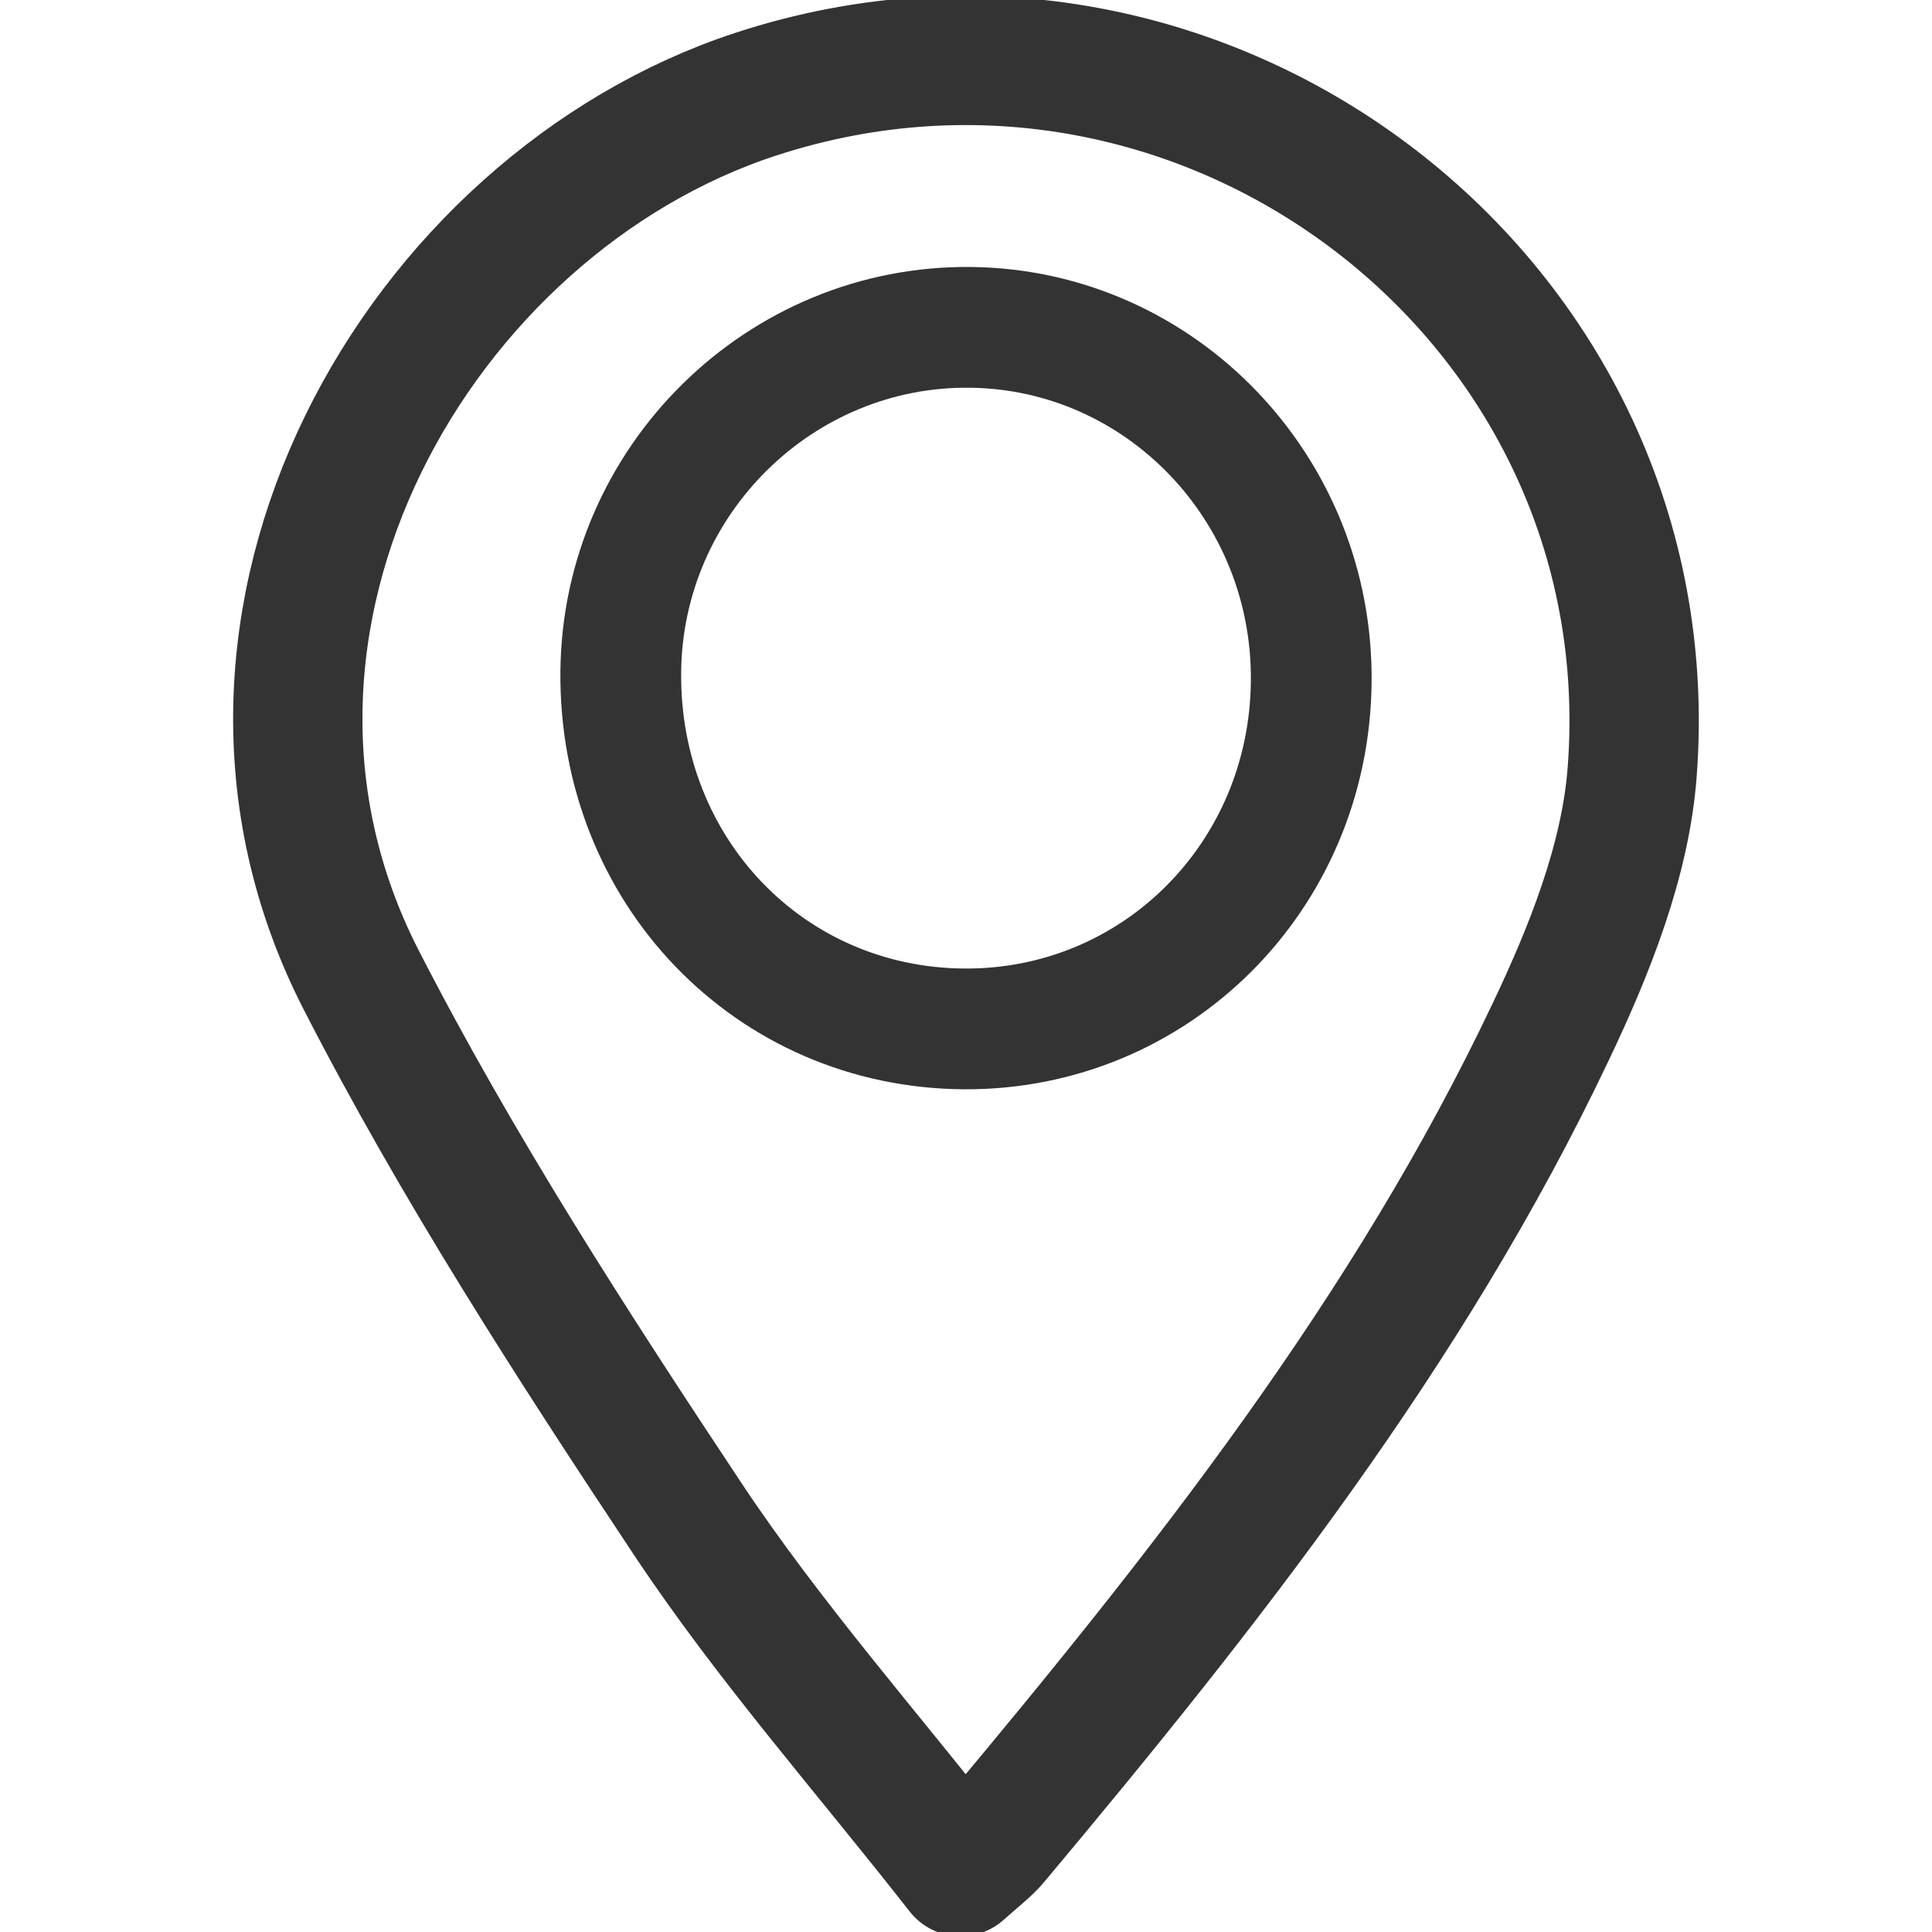
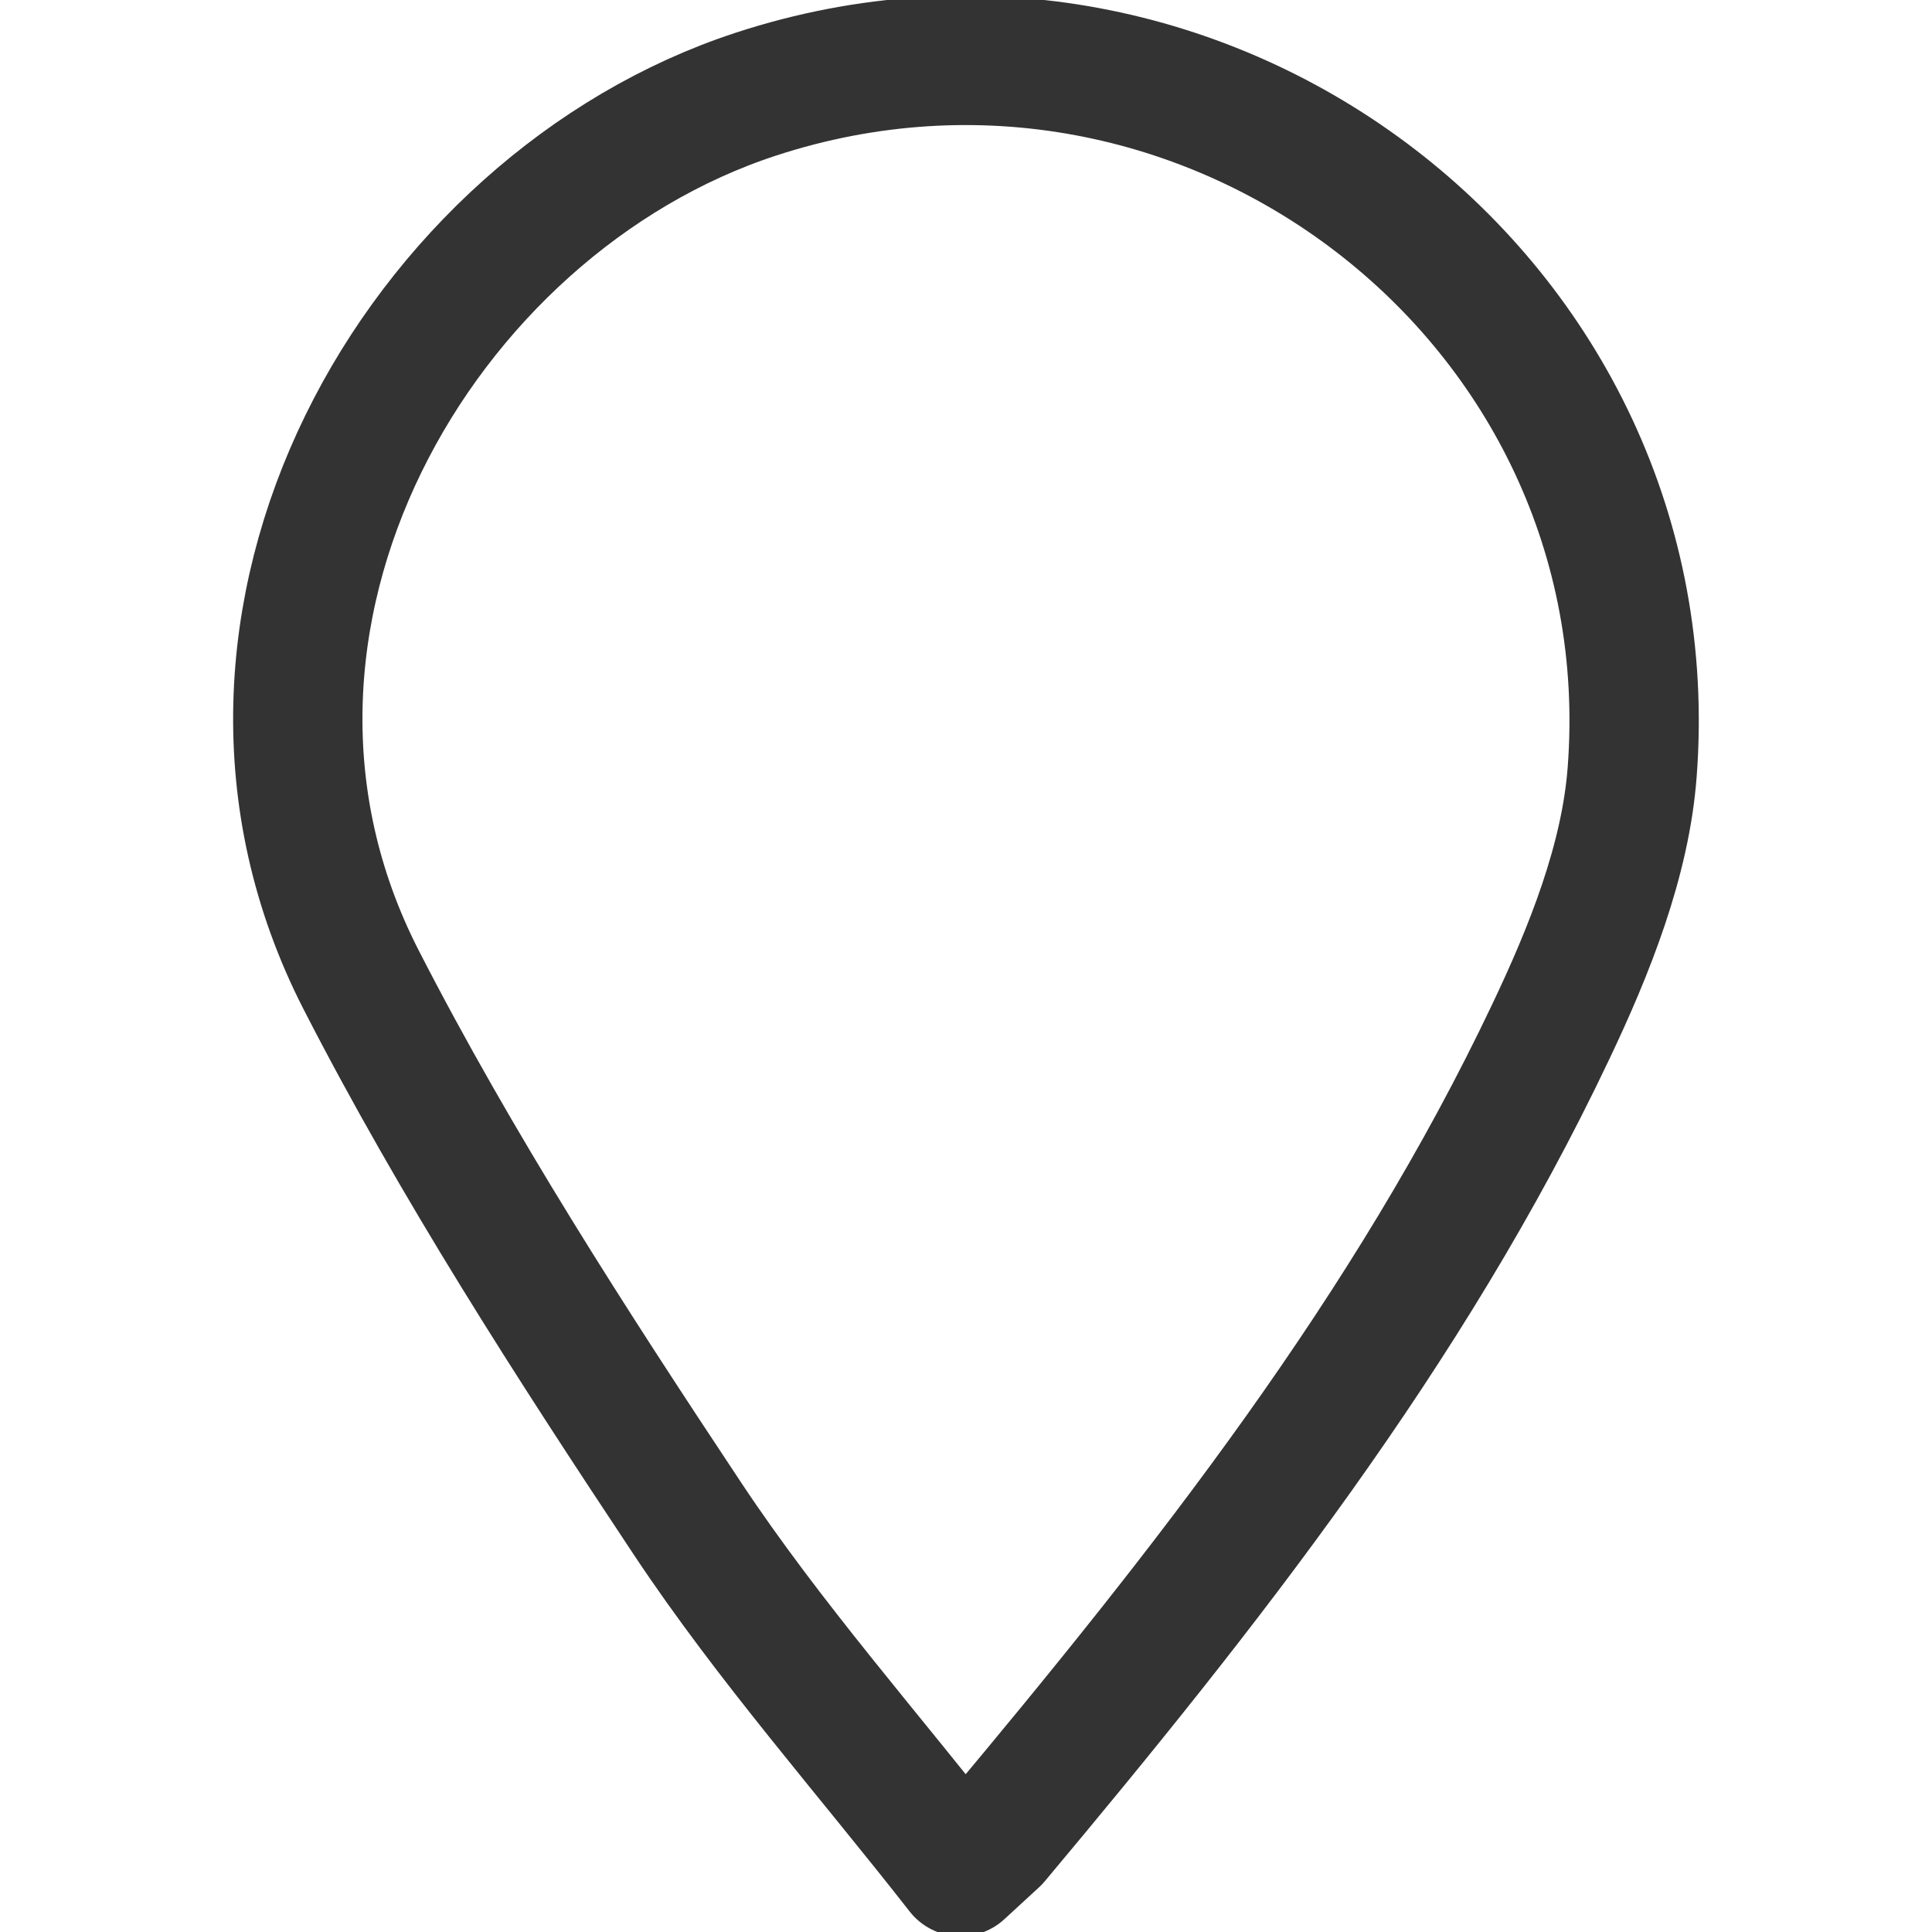
<svg xmlns="http://www.w3.org/2000/svg" version="1.1" id="Layer_1" x="0px" y="0px" width="16px" height="16px" viewBox="0 0 16 16" enable-background="new 0 0 16 16" xml:space="preserve">
-   <path fill-rule="evenodd" clip-rule="evenodd" fill="none" stroke="#333333" stroke-miterlimit="10" d="M10.859,5.648  c0.018-1.601-1.244-2.917-2.818-2.937c-1.578-0.02-2.885,1.266-2.9,2.852C5.125,7.212,6.374,8.51,7.984,8.521  C9.569,8.531,10.843,7.259,10.859,5.648z" />
-   <path fill-rule="evenodd" clip-rule="evenodd" fill="none" stroke="#333333" stroke-width="1.071" stroke-linecap="round" stroke-linejoin="round" stroke-miterlimit="10" d="  M7.955,15.5c-0.768-0.982-1.585-1.905-2.26-2.921c-0.963-1.45-1.914-2.923-2.706-4.468C1.47,5.142,3.474,1.692,6.259,0.78  c3.721-1.218,7.555,1.704,7.258,5.613c-0.055,0.732-0.354,1.479-0.676,2.155c-1.172,2.471-2.854,4.604-4.599,6.688  C8.179,15.313,8.096,15.374,7.955,15.5z" />
+   <path fill-rule="evenodd" clip-rule="evenodd" fill="none" stroke="#333333" stroke-width="1.071" stroke-linecap="round" stroke-linejoin="round" stroke-miterlimit="10" d="  M7.955,15.5c-0.768-0.982-1.585-1.905-2.26-2.921c-0.963-1.45-1.914-2.923-2.706-4.468C1.47,5.142,3.474,1.692,6.259,0.78  c3.721-1.218,7.555,1.704,7.258,5.613c-0.055,0.732-0.354,1.479-0.676,2.155c-1.172,2.471-2.854,4.604-4.599,6.688  z" />
</svg>